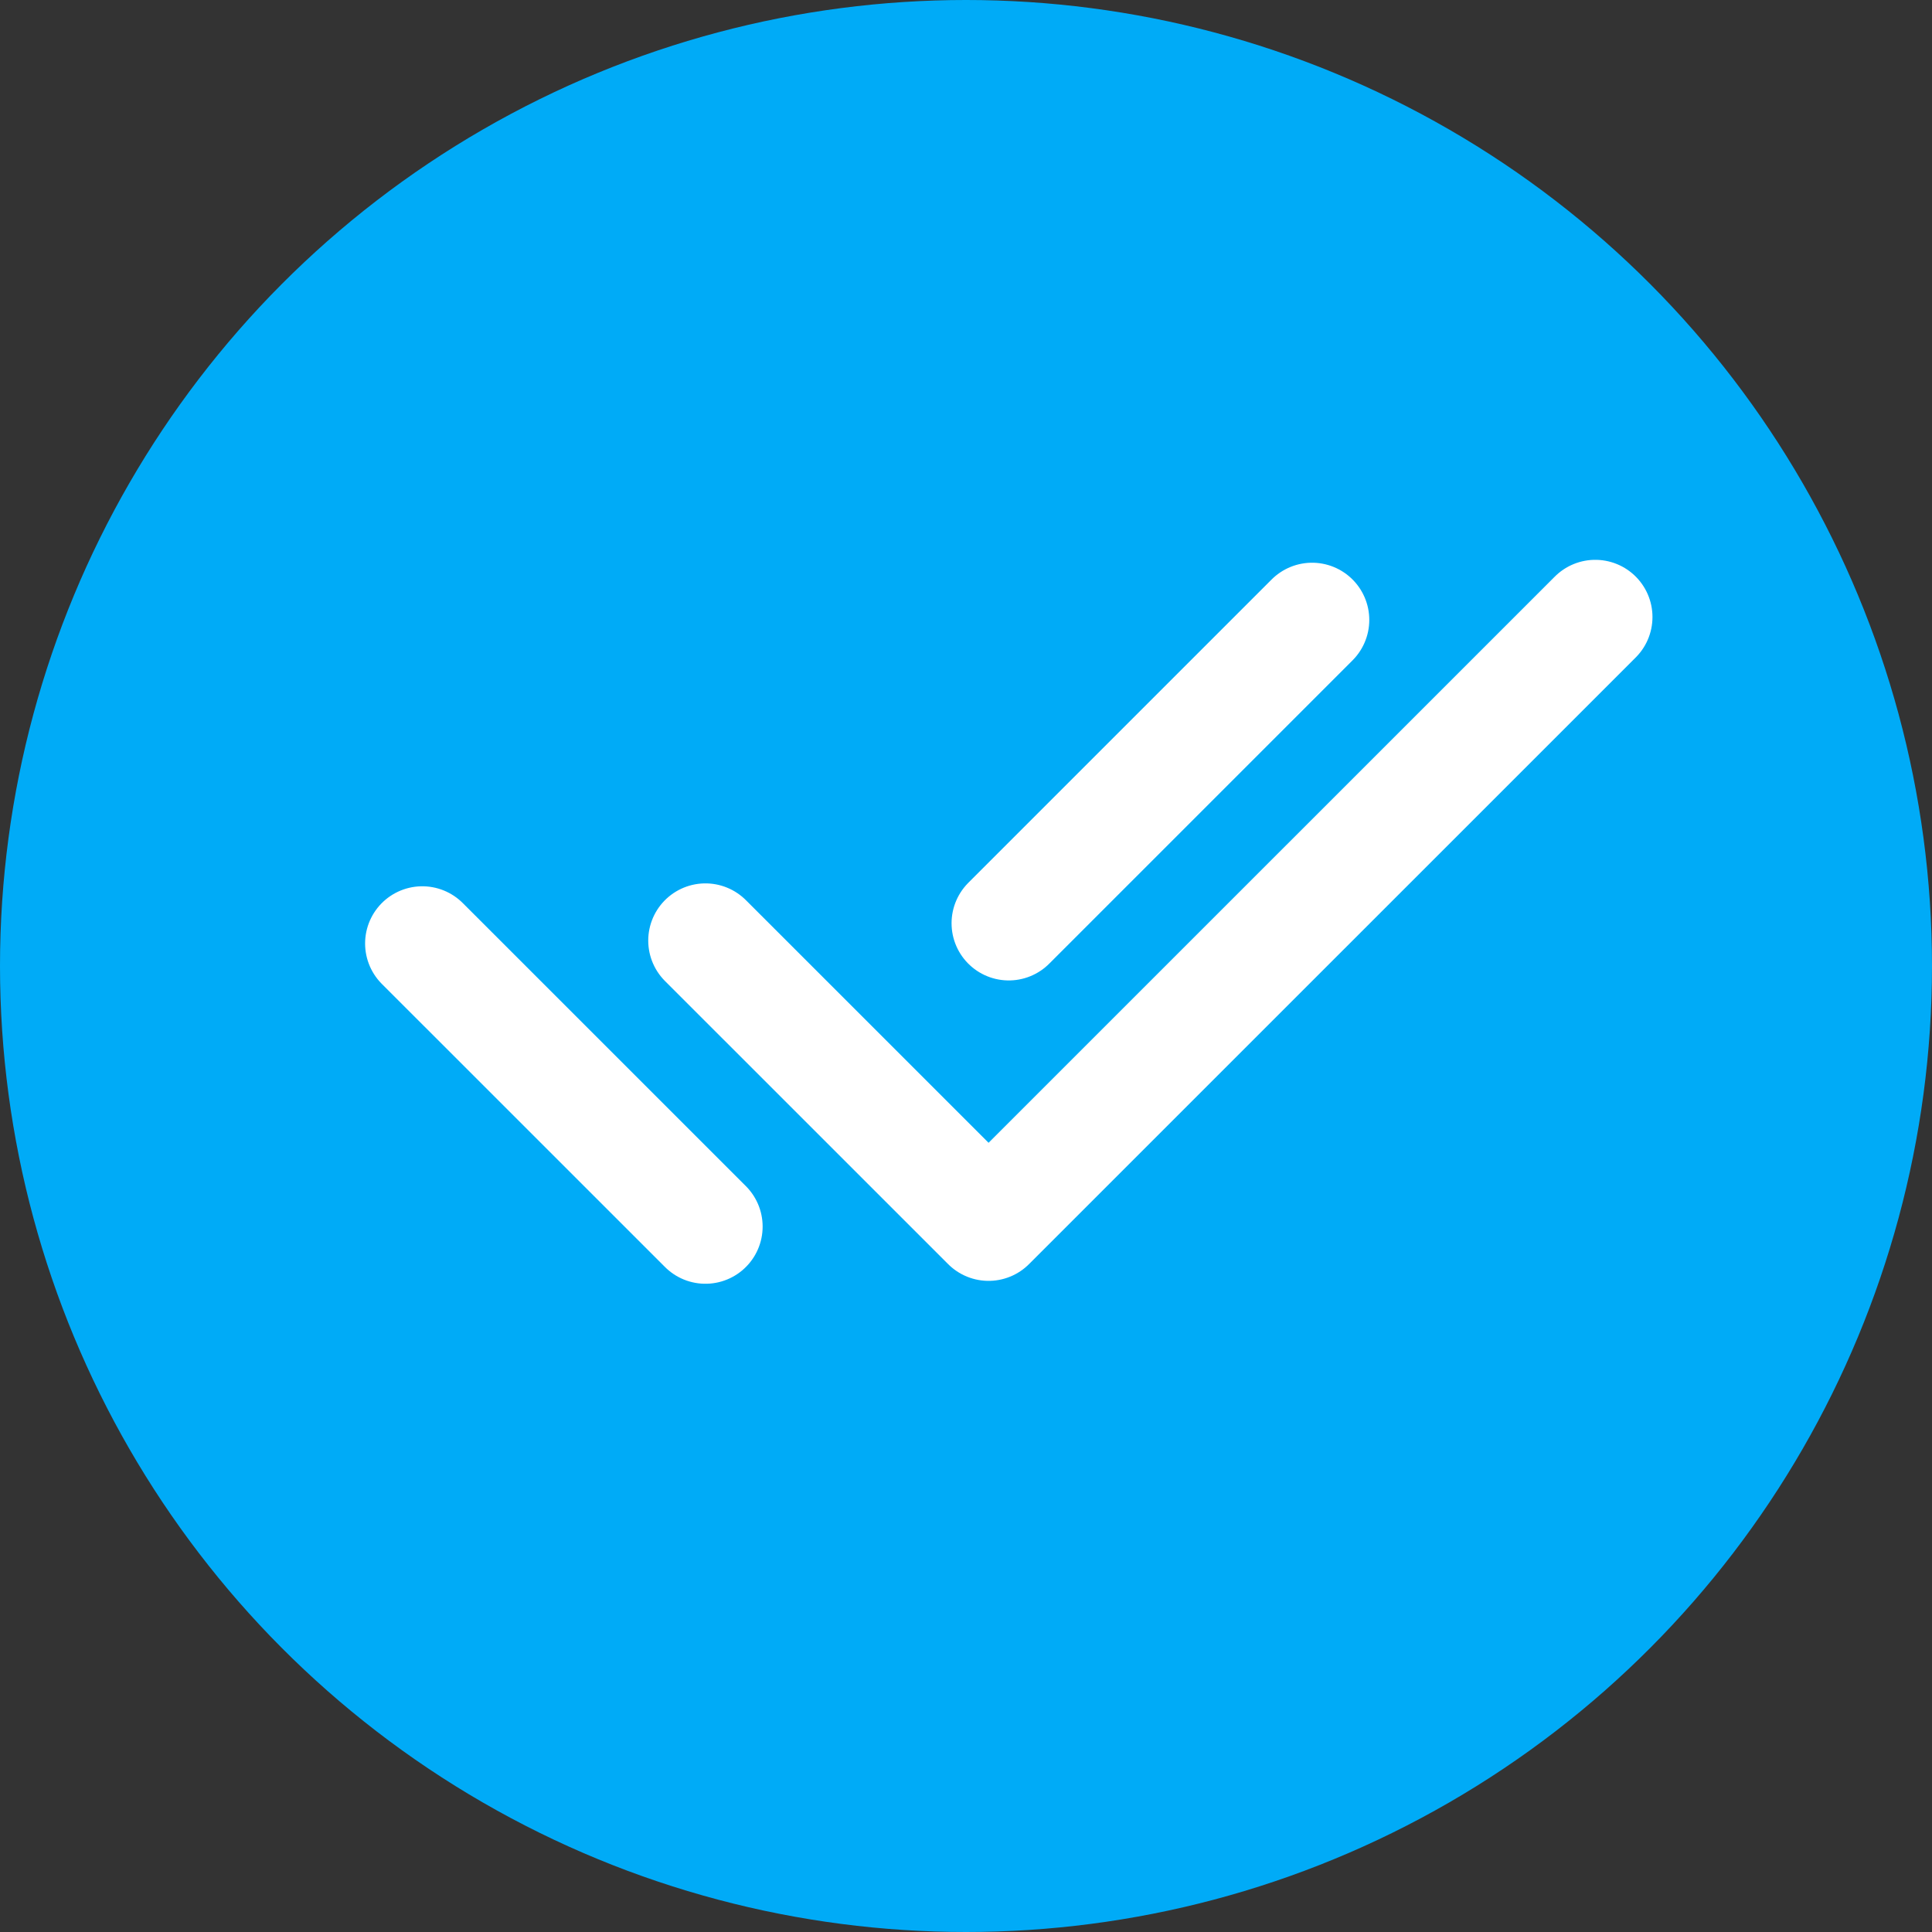
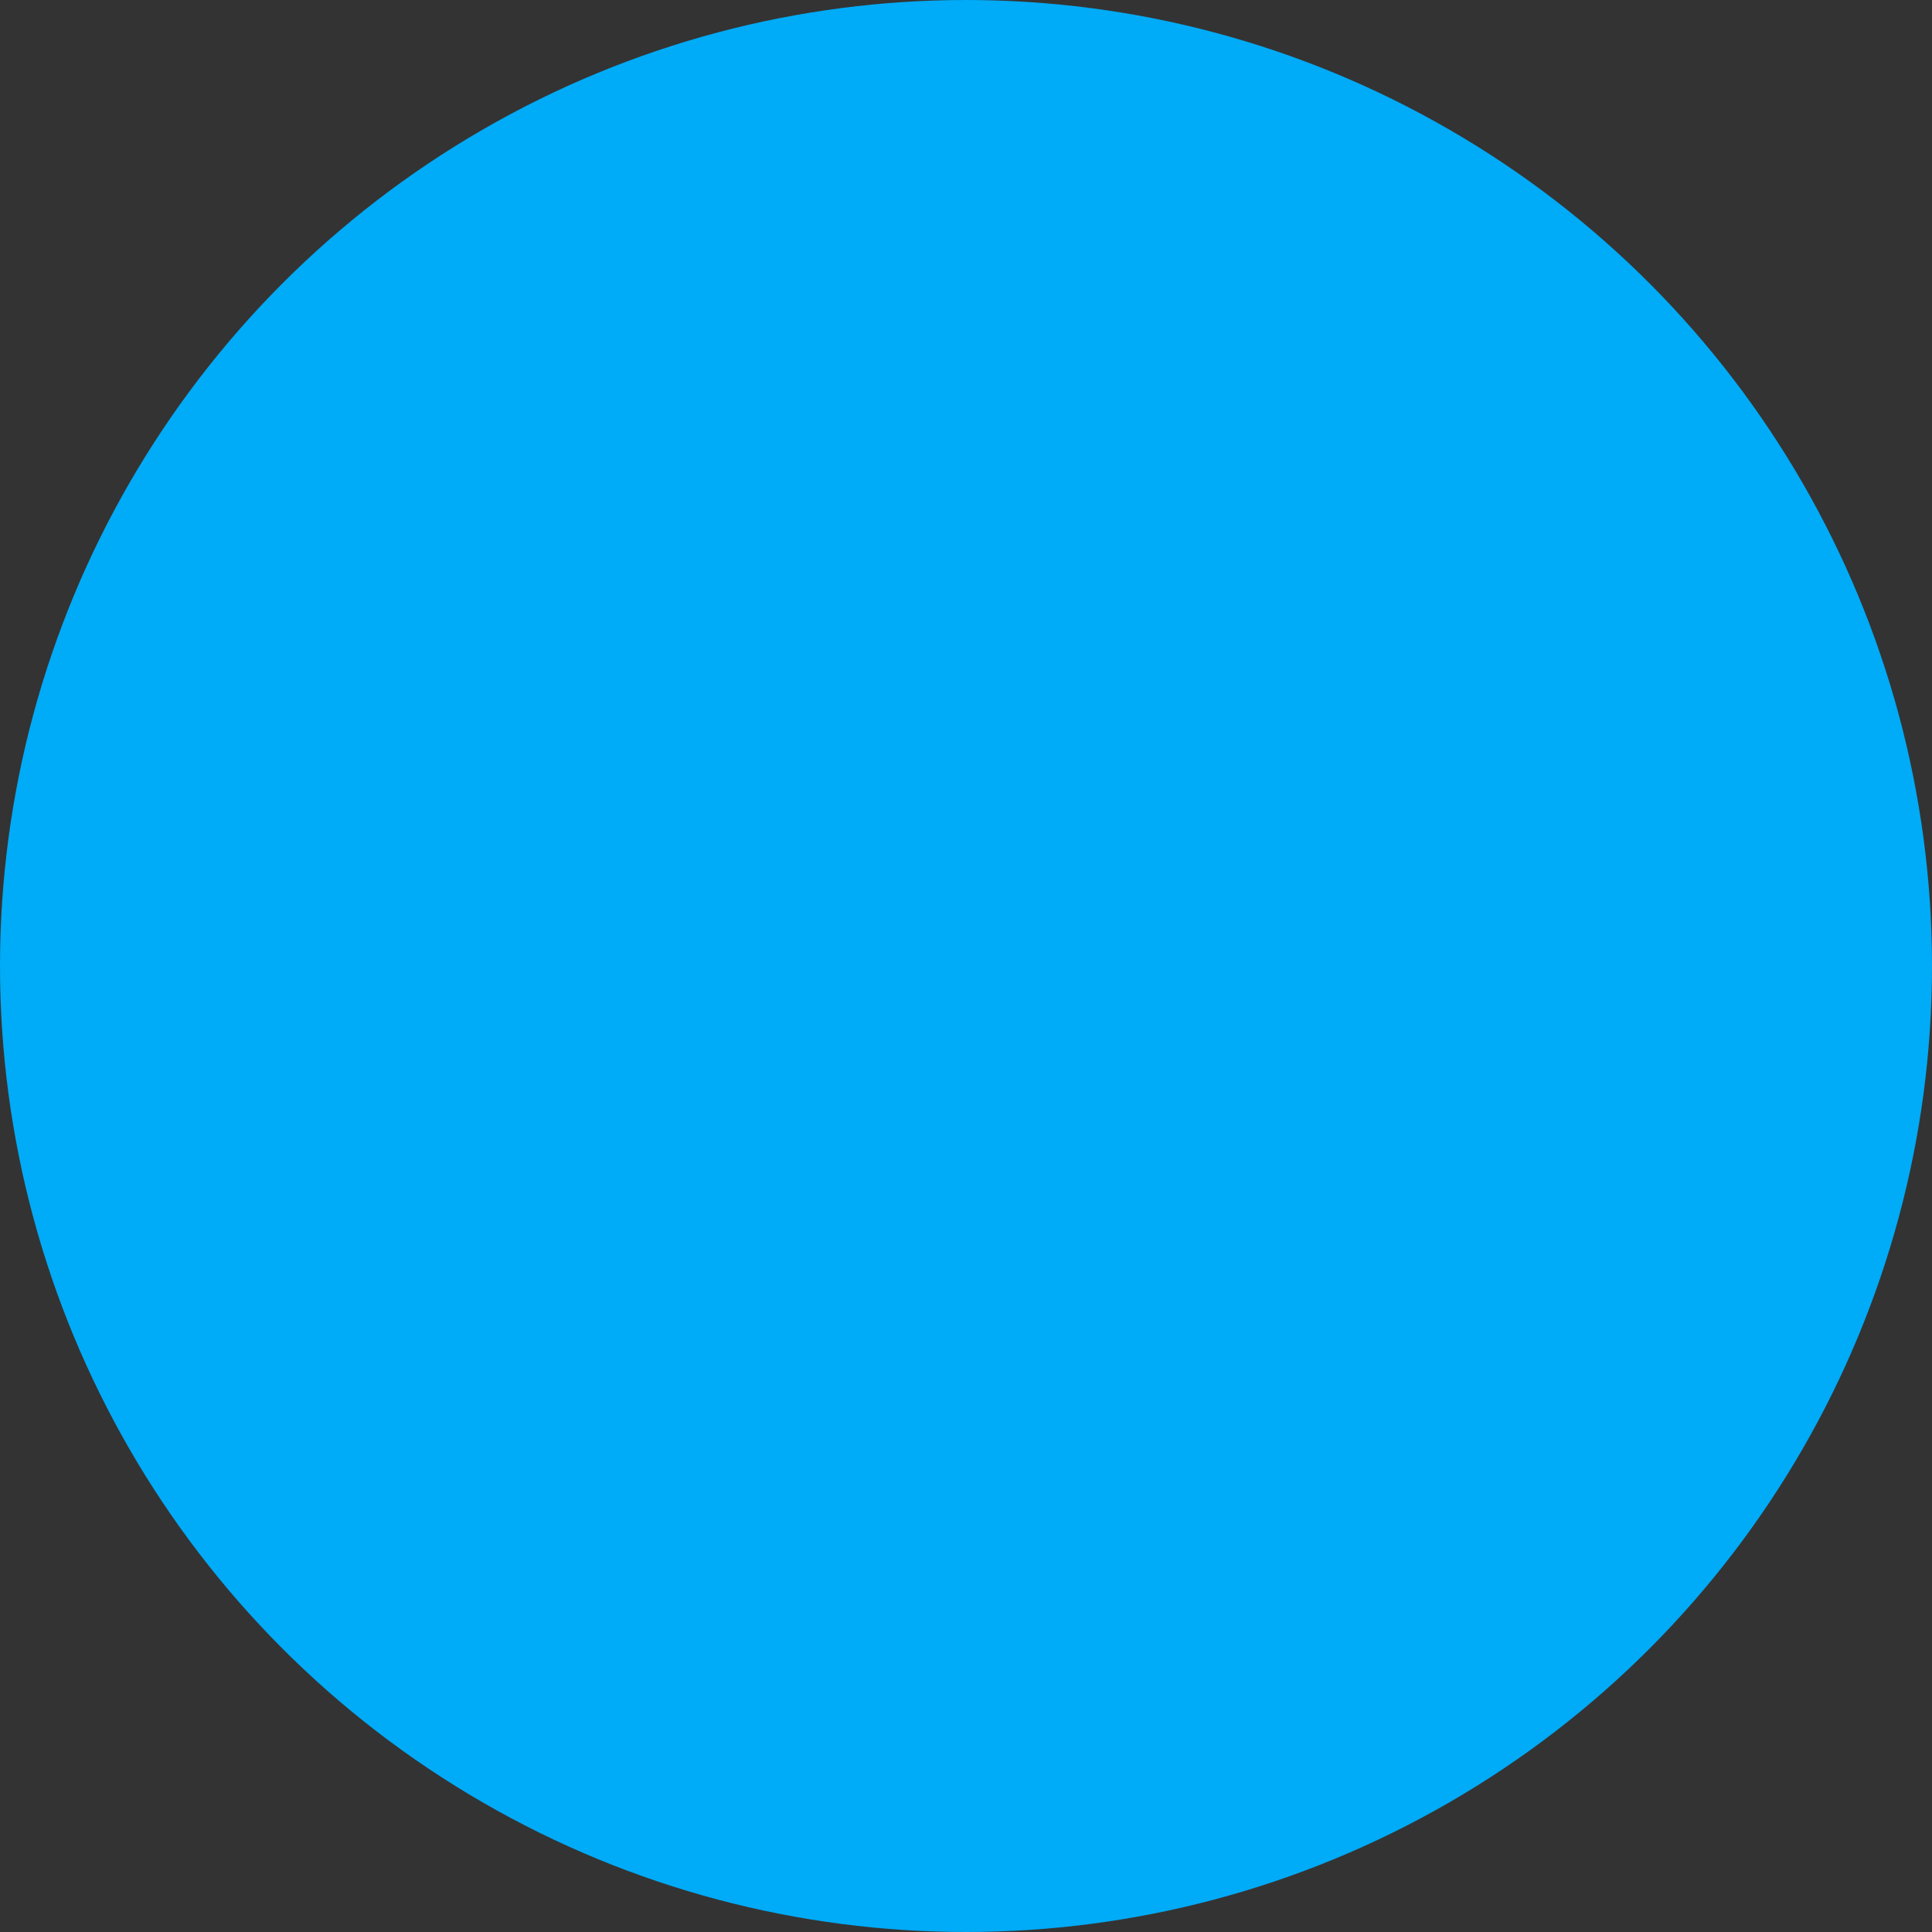
<svg xmlns="http://www.w3.org/2000/svg" width="38" height="38" viewBox="0 0 38 38" fill="none">
  <rect x="0" y="0" width="38" height="38" fill="#333333" stroke="none" />
  <circle cx="19" cy="19" r="19" fill="#00ABF7" />
-   <path d="M13.875 18.5L19.444 24.068L31.377 12.136M8.306 18.557L13.875 24.125M25.807 12.193L19.841 18.159" stroke="white" stroke-width="2.25" stroke-linecap="round" stroke-linejoin="round" />
</svg>